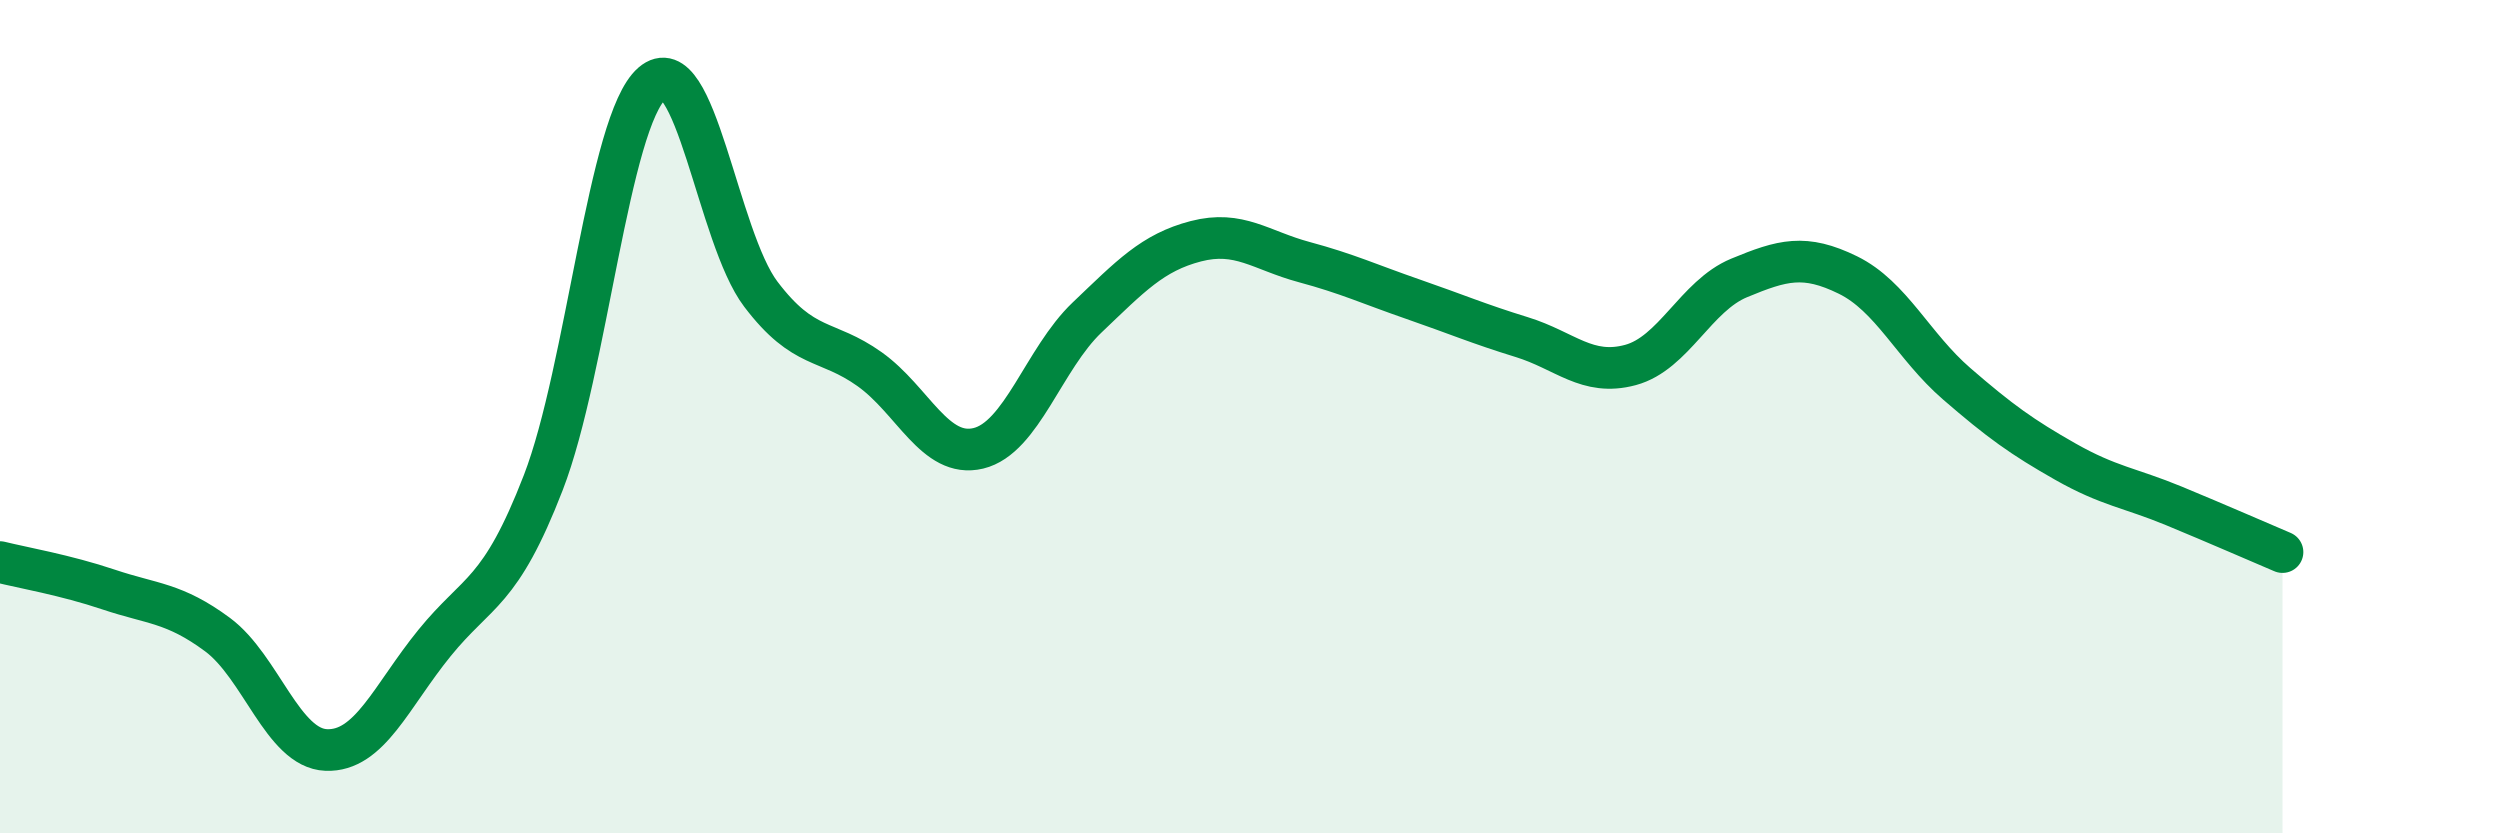
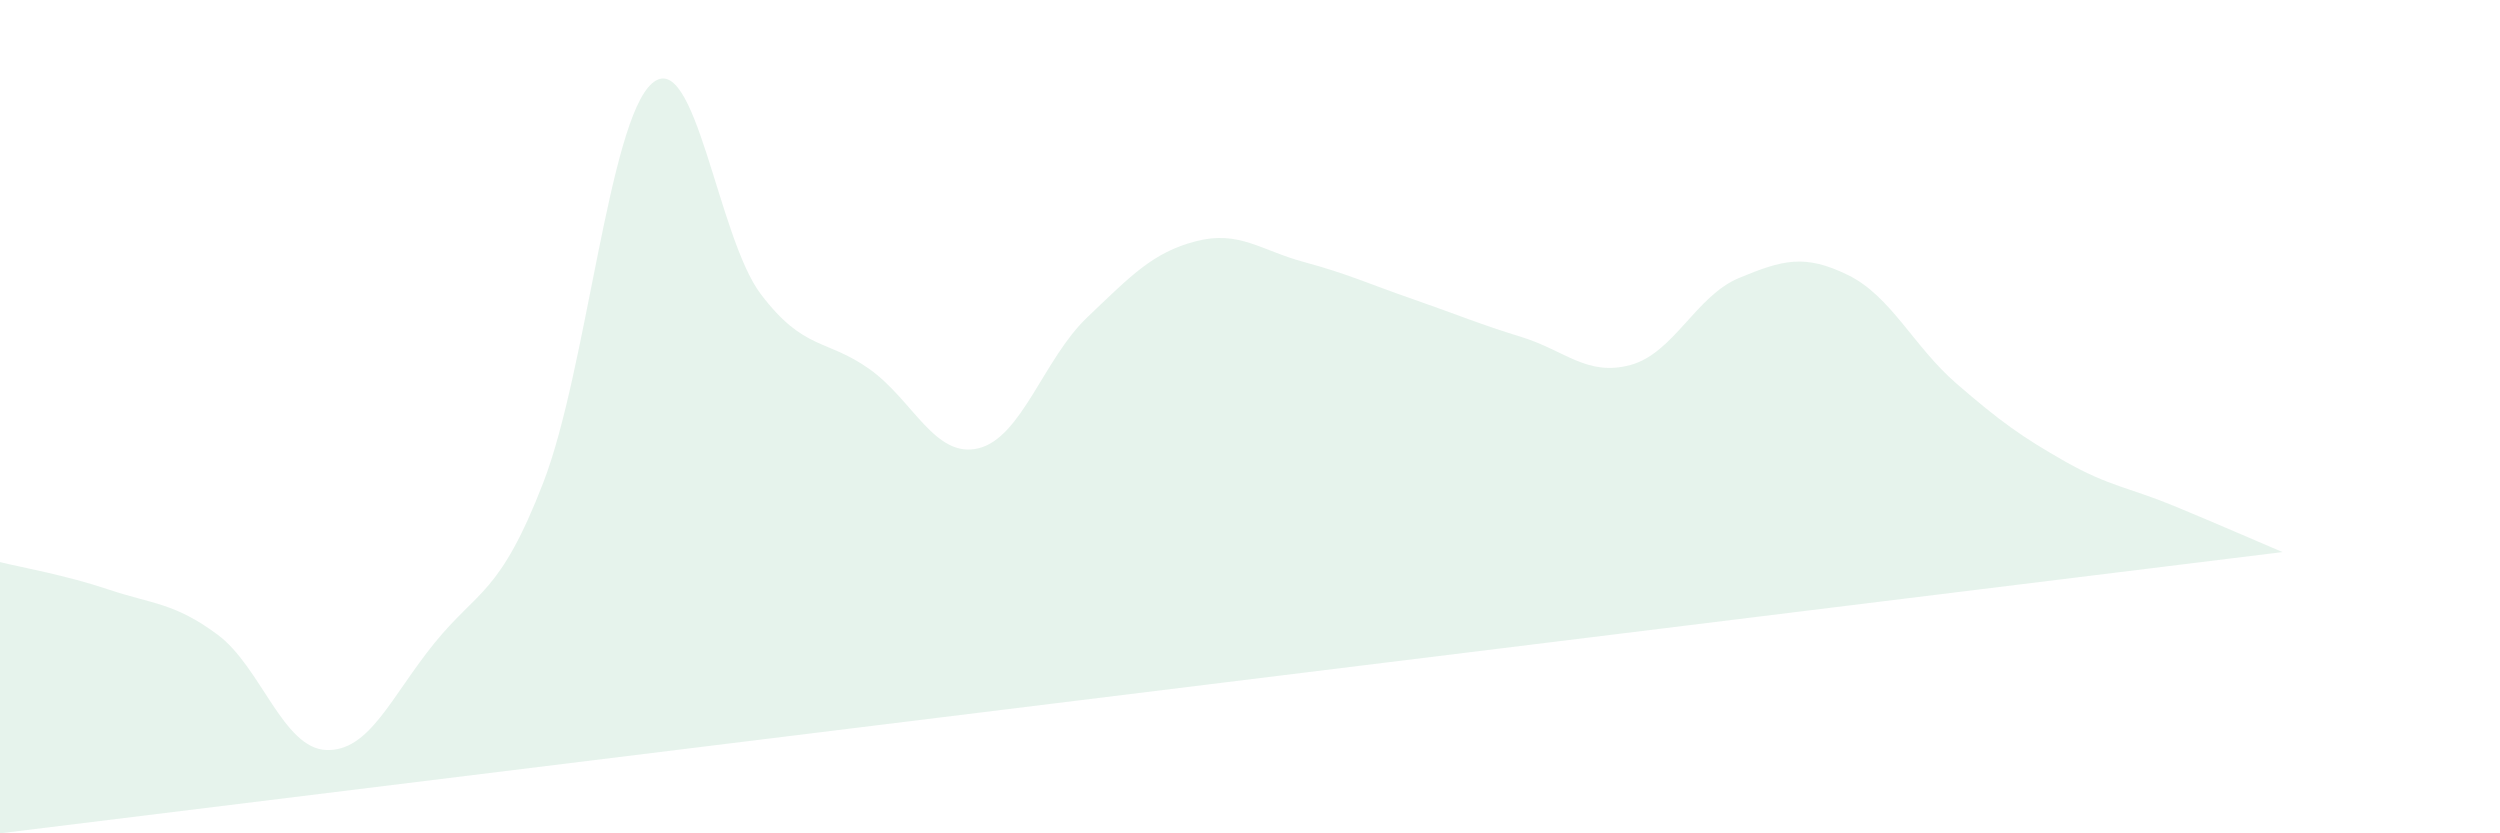
<svg xmlns="http://www.w3.org/2000/svg" width="60" height="20" viewBox="0 0 60 20">
-   <path d="M 0,13.49 C 0.52,13.62 1.57,13.8 2.61,14.15 C 3.65,14.5 4.18,14.46 5.22,15.23 C 6.26,16 6.79,17.96 7.83,18 C 8.87,18.04 9.39,16.71 10.43,15.43 C 11.47,14.15 12,14.27 13.04,11.58 C 14.08,8.89 14.61,2.9 15.65,2 C 16.69,1.1 17.22,5.69 18.26,7.06 C 19.3,8.43 19.83,8.12 20.87,8.86 C 21.91,9.6 22.44,11.01 23.48,10.76 C 24.52,10.51 25.05,8.61 26.09,7.62 C 27.13,6.63 27.66,6.06 28.7,5.79 C 29.74,5.52 30.26,6.01 31.3,6.29 C 32.34,6.57 32.87,6.82 33.91,7.18 C 34.95,7.54 35.48,7.77 36.52,8.09 C 37.56,8.41 38.09,9.04 39.13,8.76 C 40.17,8.48 40.7,7.1 41.74,6.67 C 42.78,6.24 43.31,6.09 44.35,6.6 C 45.39,7.11 45.92,8.31 46.96,9.21 C 48,10.11 48.53,10.49 49.57,11.08 C 50.61,11.67 51.13,11.71 52.17,12.14 C 53.21,12.57 54.26,13.03 54.78,13.25L54.78 20L0 20Z" fill="#008740" opacity="0.1" stroke-linecap="round" stroke-linejoin="round" />
-   <path d="M 0,13.49 C 0.52,13.62 1.57,13.8 2.61,14.15 C 3.65,14.5 4.18,14.46 5.22,15.23 C 6.26,16 6.79,17.96 7.83,18 C 8.87,18.04 9.39,16.71 10.43,15.43 C 11.47,14.15 12,14.27 13.04,11.58 C 14.08,8.89 14.61,2.9 15.65,2 C 16.69,1.1 17.22,5.69 18.26,7.06 C 19.3,8.43 19.83,8.12 20.87,8.86 C 21.91,9.6 22.44,11.01 23.48,10.76 C 24.52,10.51 25.05,8.61 26.09,7.62 C 27.13,6.63 27.66,6.06 28.7,5.79 C 29.74,5.52 30.26,6.01 31.3,6.29 C 32.34,6.57 32.87,6.82 33.91,7.18 C 34.95,7.54 35.48,7.77 36.52,8.09 C 37.56,8.41 38.09,9.04 39.13,8.76 C 40.17,8.48 40.7,7.1 41.74,6.67 C 42.78,6.24 43.31,6.09 44.35,6.6 C 45.39,7.11 45.92,8.31 46.96,9.21 C 48,10.11 48.53,10.49 49.57,11.08 C 50.61,11.67 51.13,11.71 52.17,12.14 C 53.21,12.57 54.26,13.03 54.78,13.25" stroke="#008740" stroke-width="1" fill="none" stroke-linecap="round" stroke-linejoin="round" />
+   <path d="M 0,13.49 C 0.52,13.62 1.57,13.8 2.61,14.15 C 3.65,14.5 4.18,14.46 5.22,15.23 C 6.26,16 6.79,17.96 7.83,18 C 8.87,18.04 9.39,16.71 10.43,15.43 C 11.47,14.15 12,14.27 13.04,11.58 C 14.08,8.89 14.61,2.9 15.65,2 C 16.69,1.1 17.22,5.69 18.26,7.06 C 19.3,8.43 19.83,8.12 20.87,8.86 C 21.91,9.6 22.44,11.01 23.48,10.76 C 24.52,10.51 25.05,8.61 26.09,7.62 C 27.13,6.63 27.66,6.06 28.7,5.79 C 29.74,5.52 30.26,6.01 31.3,6.29 C 32.34,6.57 32.87,6.82 33.91,7.18 C 34.95,7.54 35.48,7.77 36.52,8.09 C 37.56,8.41 38.09,9.04 39.13,8.76 C 40.17,8.48 40.7,7.1 41.74,6.67 C 42.78,6.24 43.31,6.09 44.35,6.6 C 45.39,7.11 45.92,8.31 46.96,9.21 C 48,10.11 48.53,10.49 49.57,11.08 C 50.61,11.67 51.13,11.71 52.17,12.14 C 53.21,12.57 54.26,13.03 54.78,13.25L0 20Z" fill="#008740" opacity="0.1" stroke-linecap="round" stroke-linejoin="round" />
</svg>